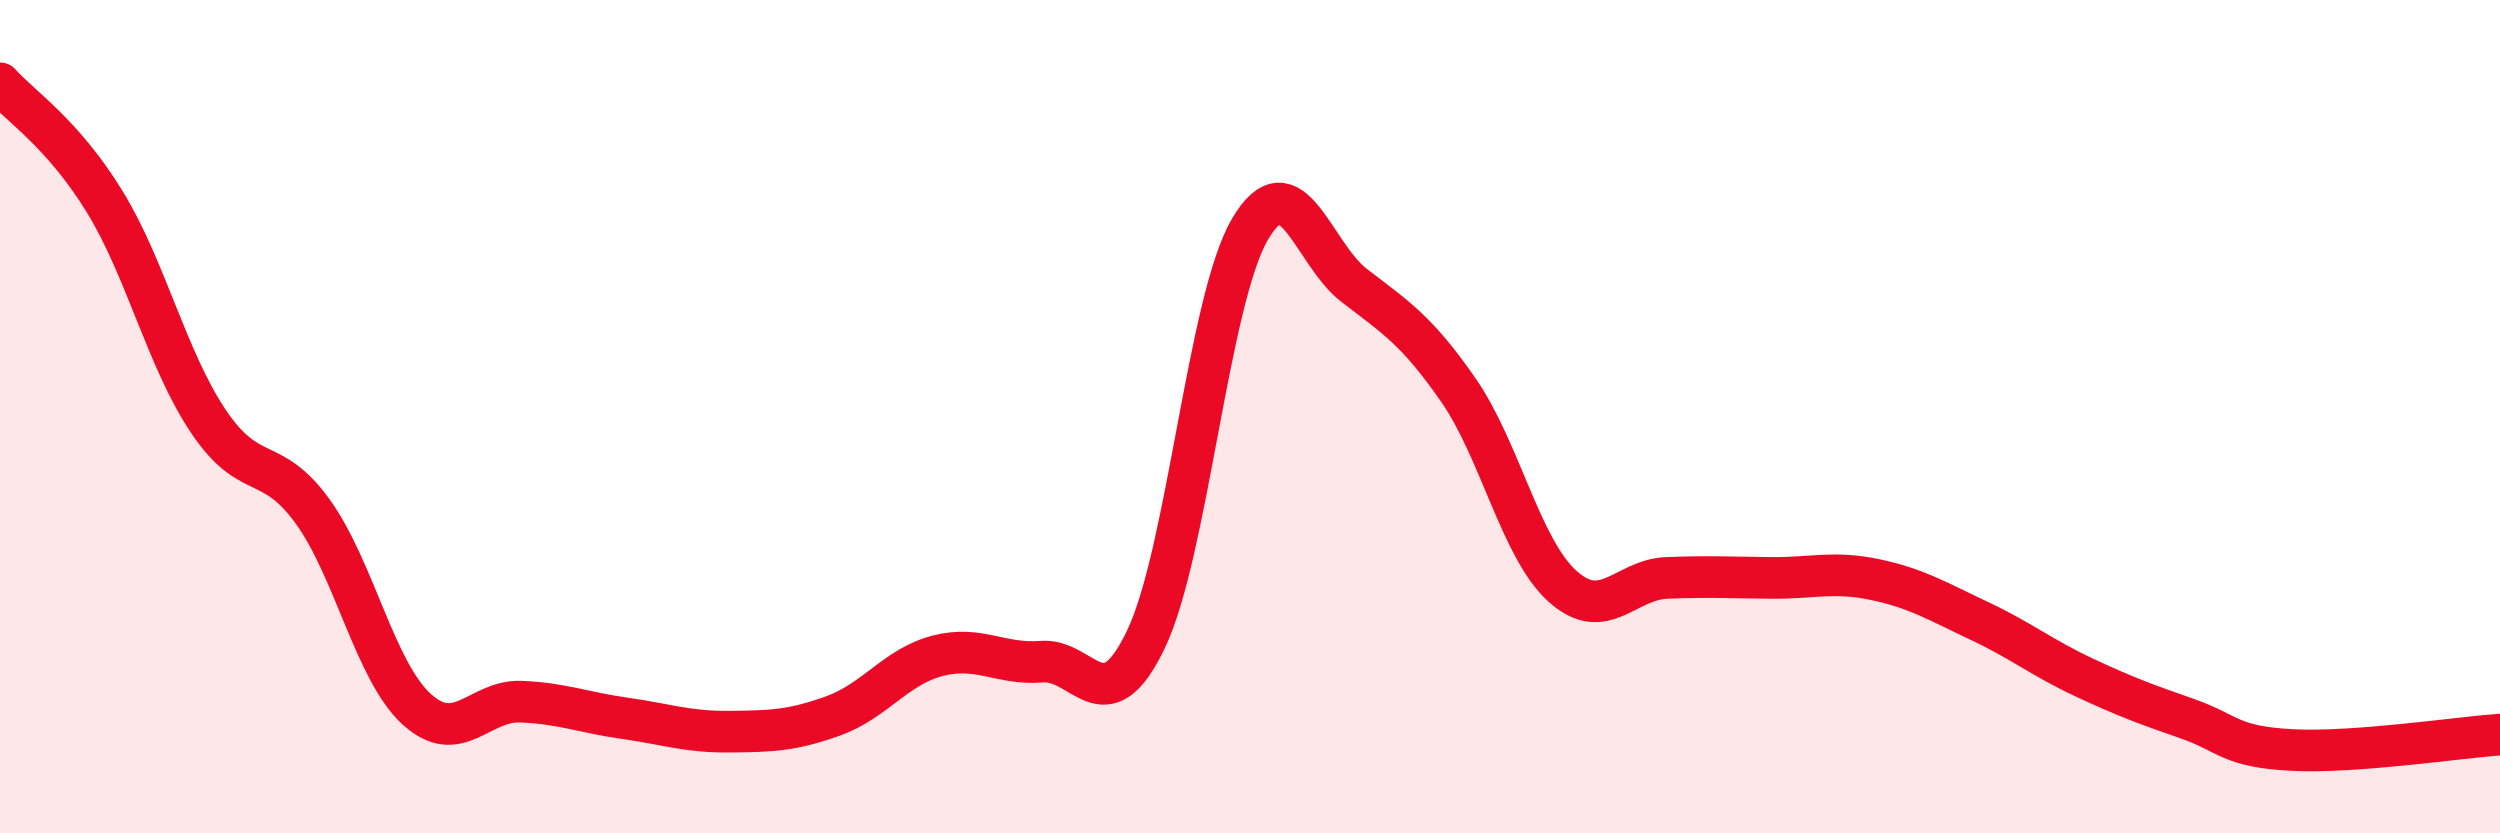
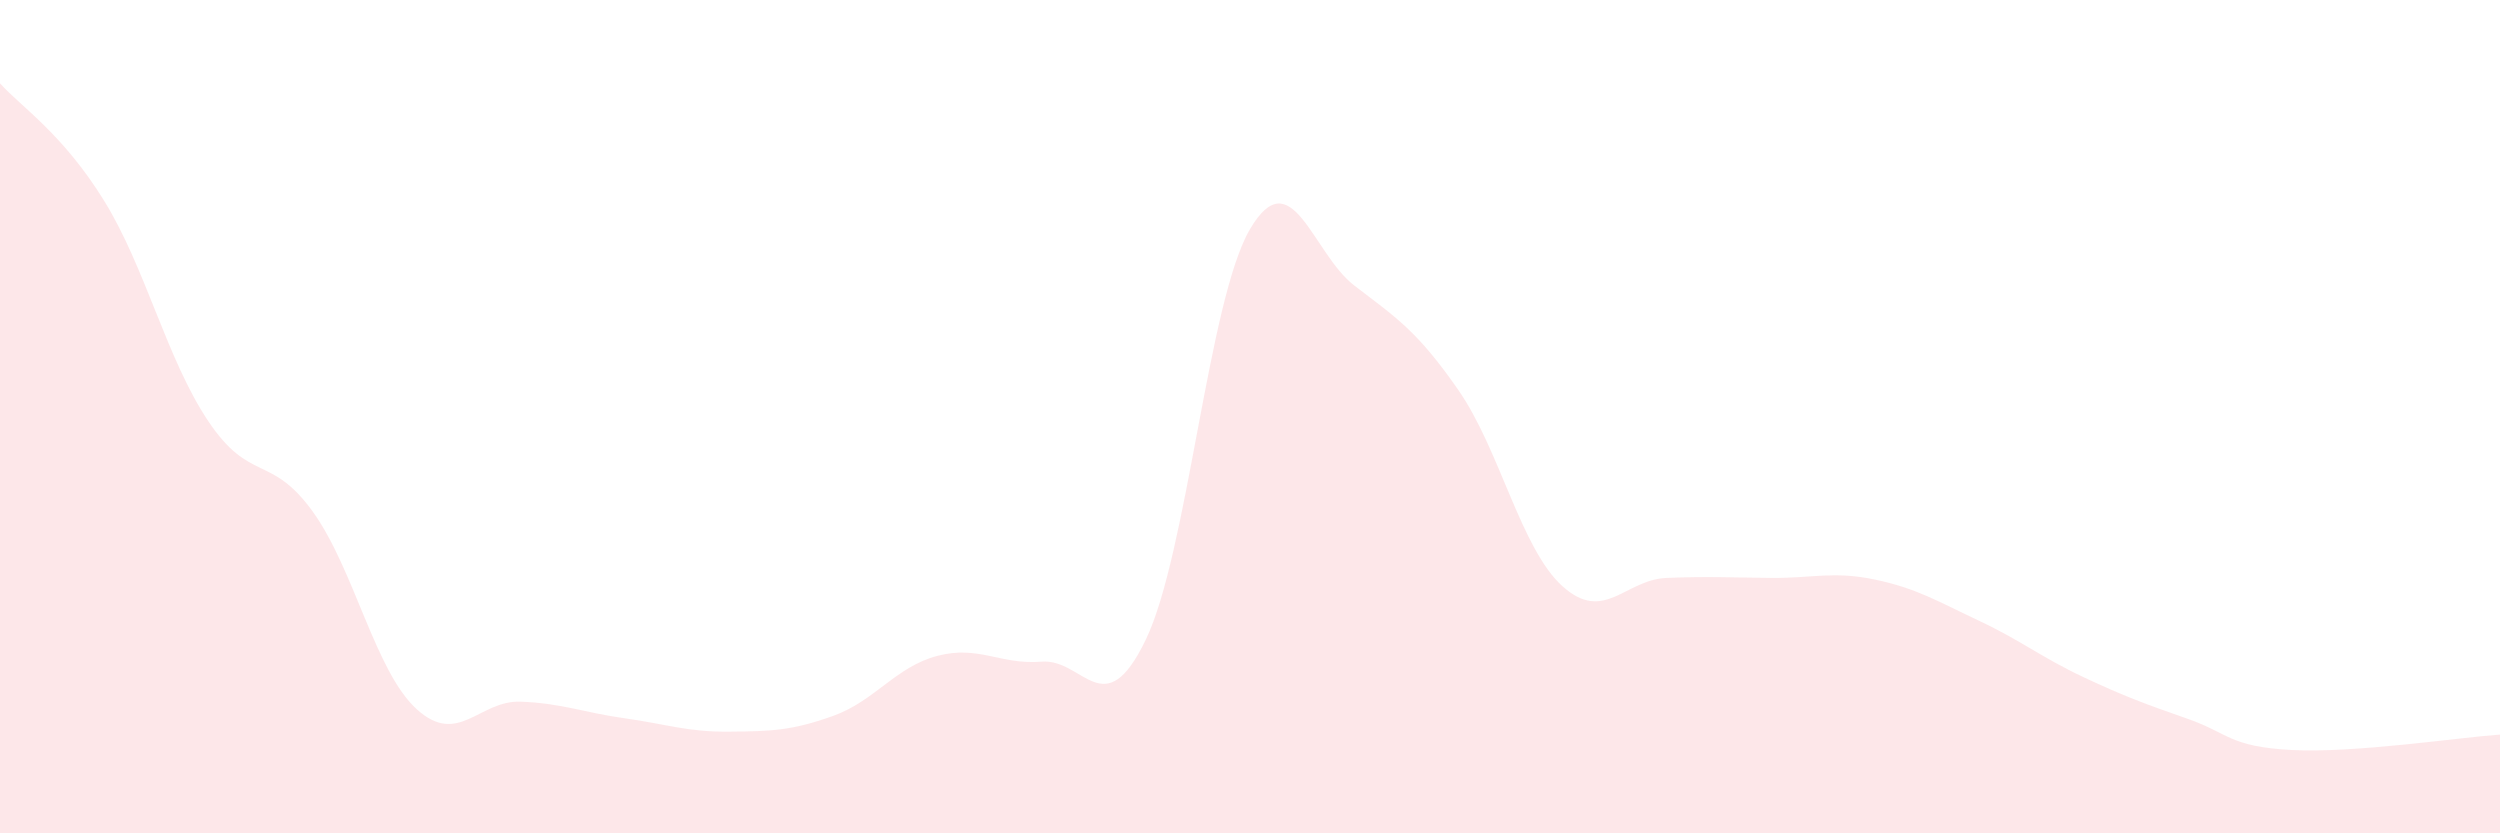
<svg xmlns="http://www.w3.org/2000/svg" width="60" height="20" viewBox="0 0 60 20">
  <path d="M 0,2 C 0.5,2.56 1.5,3.2 2.5,4.82 C 3.5,6.44 4,8.62 5,10.11 C 6,11.6 6.5,10.89 7.5,12.27 C 8.5,13.65 9,16.11 10,17.02 C 11,17.93 11.5,16.8 12.5,16.84 C 13.5,16.88 14,17.1 15,17.24 C 16,17.38 16.5,17.57 17.5,17.56 C 18.5,17.55 19,17.54 20,17.18 C 21,16.82 21.5,16 22.5,15.74 C 23.5,15.48 24,15.96 25,15.88 C 26,15.8 26.5,17.43 27.5,15.35 C 28.5,13.27 29,7.2 30,5.5 C 31,3.8 31.5,6.08 32.5,6.85 C 33.5,7.62 34,7.92 35,9.36 C 36,10.8 36.5,13.17 37.5,14.07 C 38.5,14.97 39,13.91 40,13.87 C 41,13.83 41.5,13.86 42.5,13.87 C 43.5,13.88 44,13.7 45,13.91 C 46,14.12 46.5,14.43 47.5,14.9 C 48.5,15.37 49,15.78 50,16.25 C 51,16.72 51.5,16.9 52.5,17.25 C 53.5,17.6 53.5,17.92 55,18 C 56.5,18.08 59,17.7 60,17.63L60 20L0 20Z" fill="#EB0A25" opacity="0.1" stroke-linecap="round" stroke-linejoin="round" />
-   <path d="M 0,2 C 0.5,2.56 1.5,3.2 2.5,4.82 C 3.5,6.44 4,8.62 5,10.11 C 6,11.6 6.5,10.89 7.5,12.27 C 8.5,13.65 9,16.11 10,17.02 C 11,17.93 11.5,16.8 12.5,16.84 C 13.5,16.88 14,17.1 15,17.24 C 16,17.38 16.5,17.57 17.5,17.56 C 18.5,17.55 19,17.54 20,17.18 C 21,16.82 21.5,16 22.5,15.74 C 23.5,15.48 24,15.96 25,15.88 C 26,15.8 26.5,17.43 27.5,15.35 C 28.5,13.27 29,7.2 30,5.5 C 31,3.8 31.5,6.08 32.5,6.85 C 33.5,7.62 34,7.92 35,9.36 C 36,10.8 36.5,13.17 37.5,14.07 C 38.5,14.97 39,13.91 40,13.87 C 41,13.83 41.5,13.86 42.5,13.87 C 43.5,13.88 44,13.7 45,13.91 C 46,14.12 46.5,14.43 47.5,14.9 C 48.5,15.37 49,15.78 50,16.25 C 51,16.72 51.5,16.9 52.5,17.25 C 53.5,17.6 53.5,17.92 55,18 C 56.5,18.08 59,17.7 60,17.63" stroke="#EB0A25" stroke-width="1" fill="none" stroke-linecap="round" stroke-linejoin="round" />
</svg>